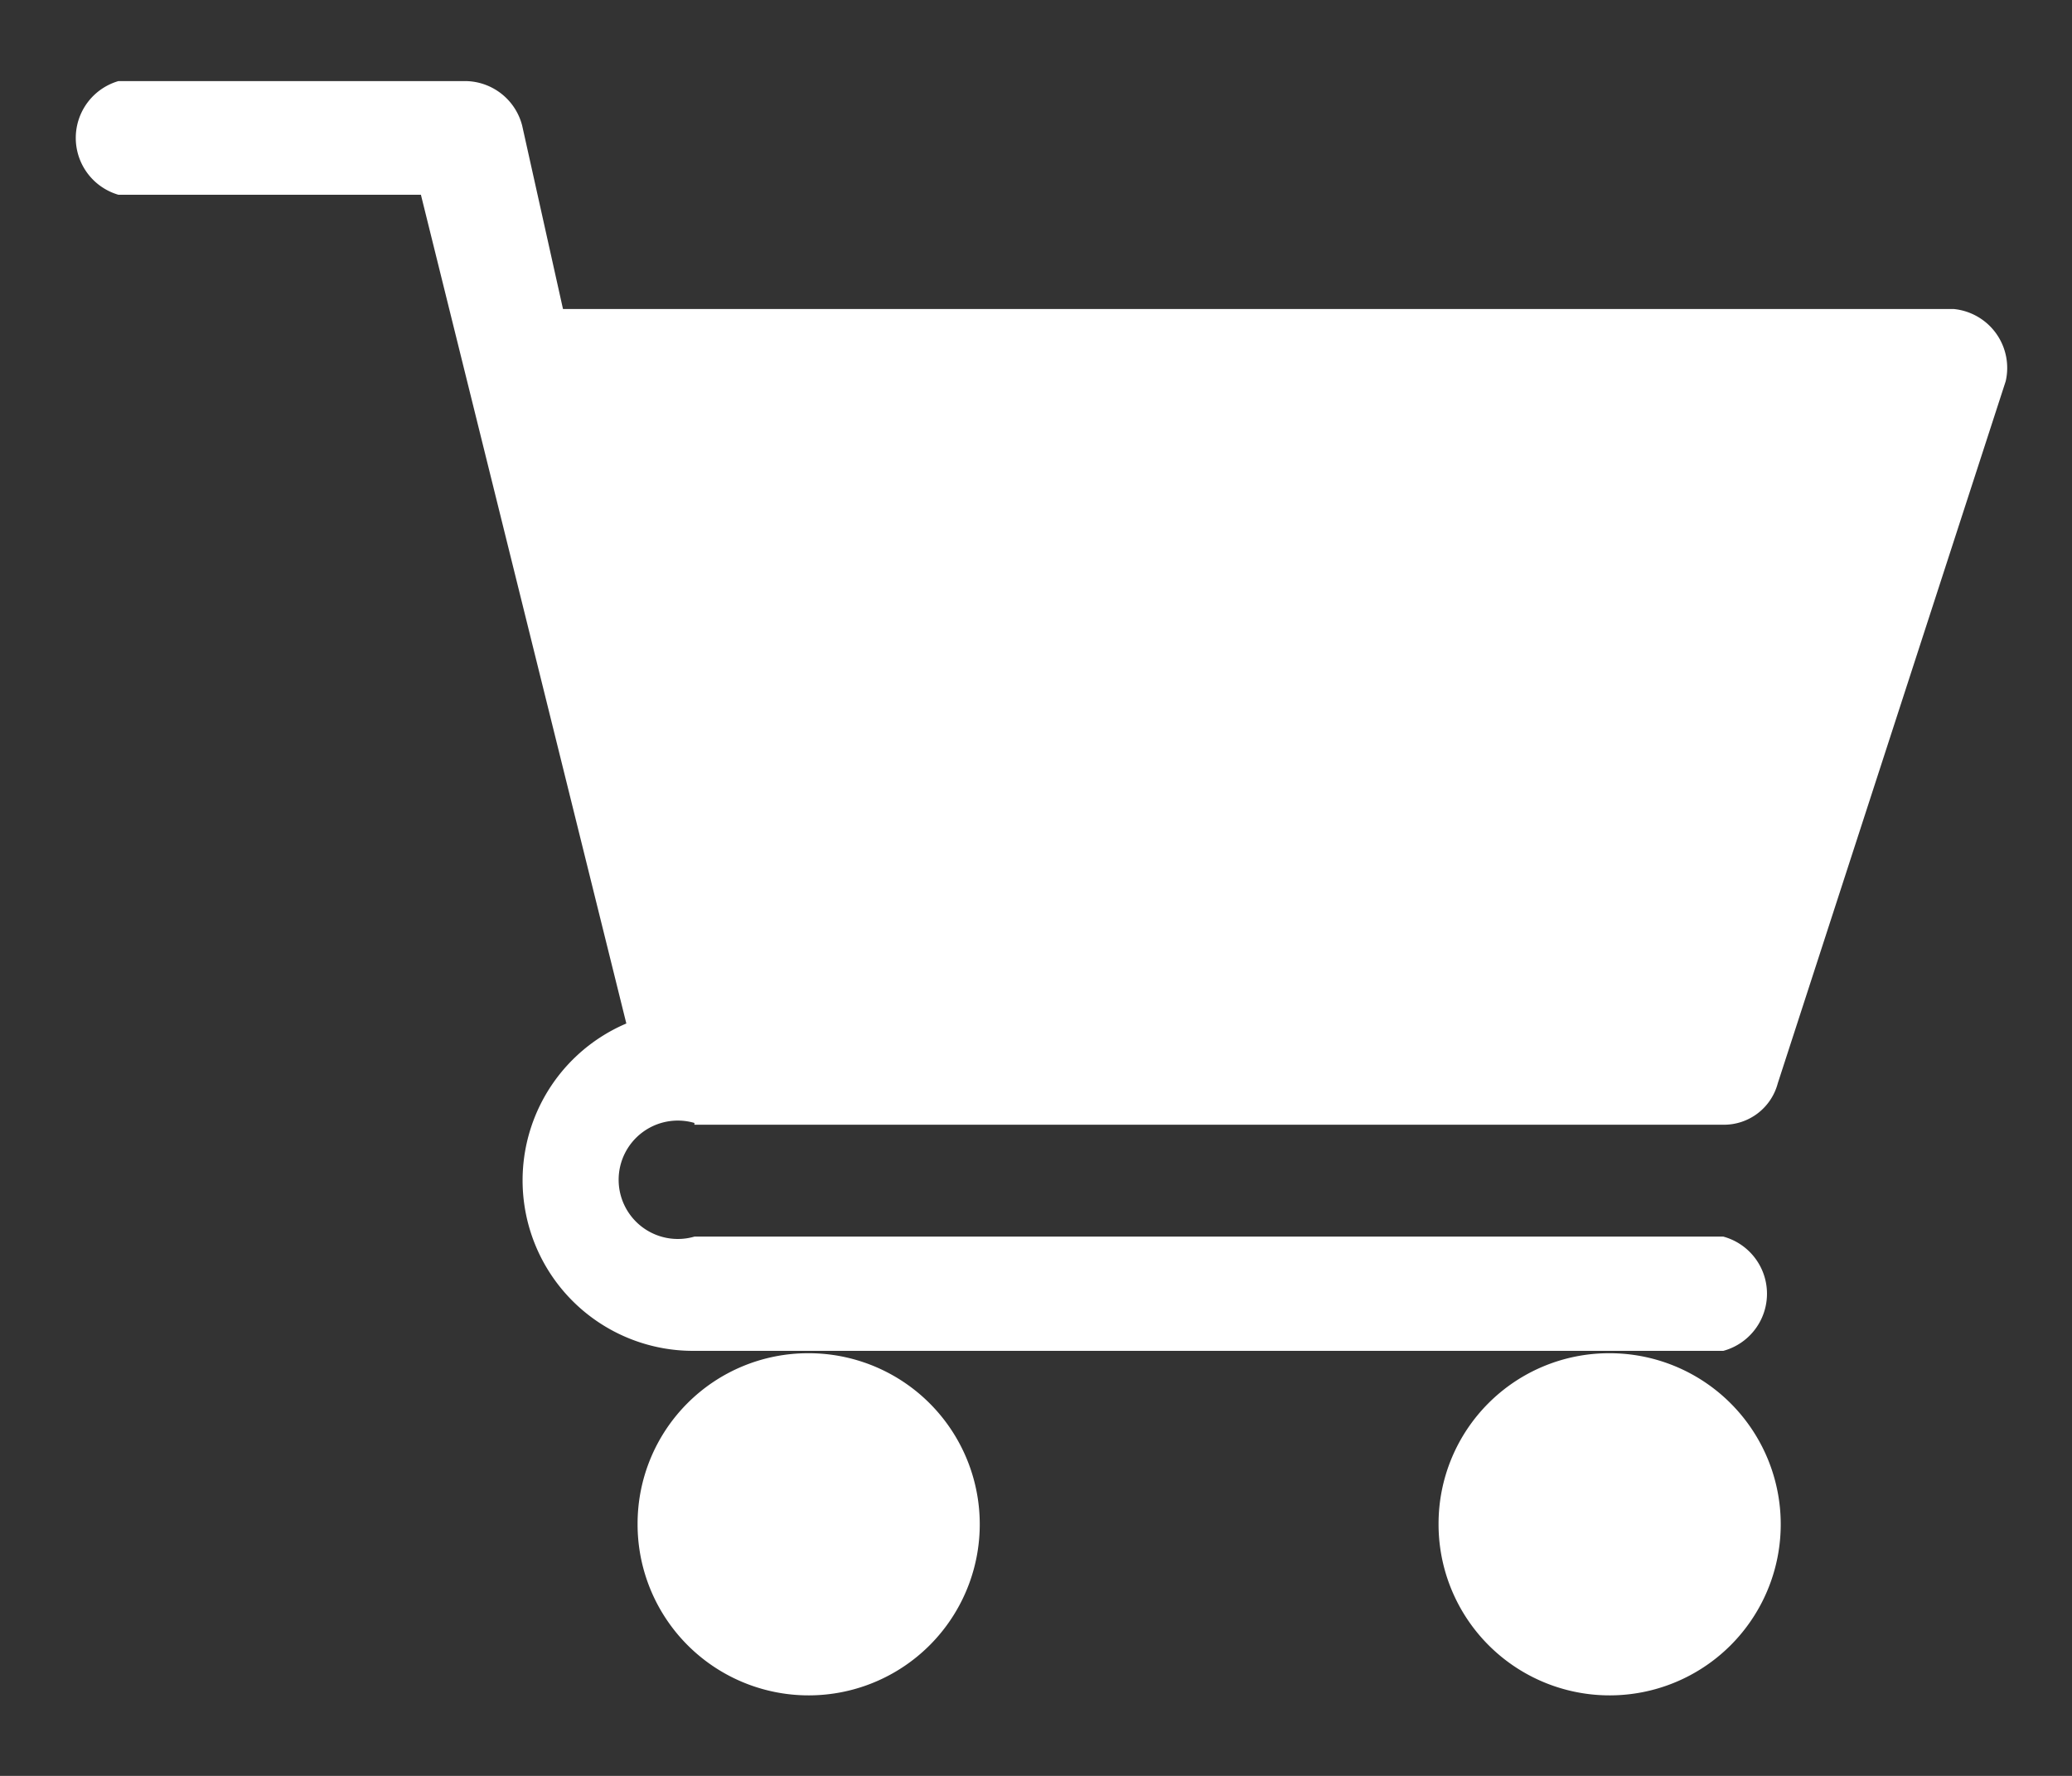
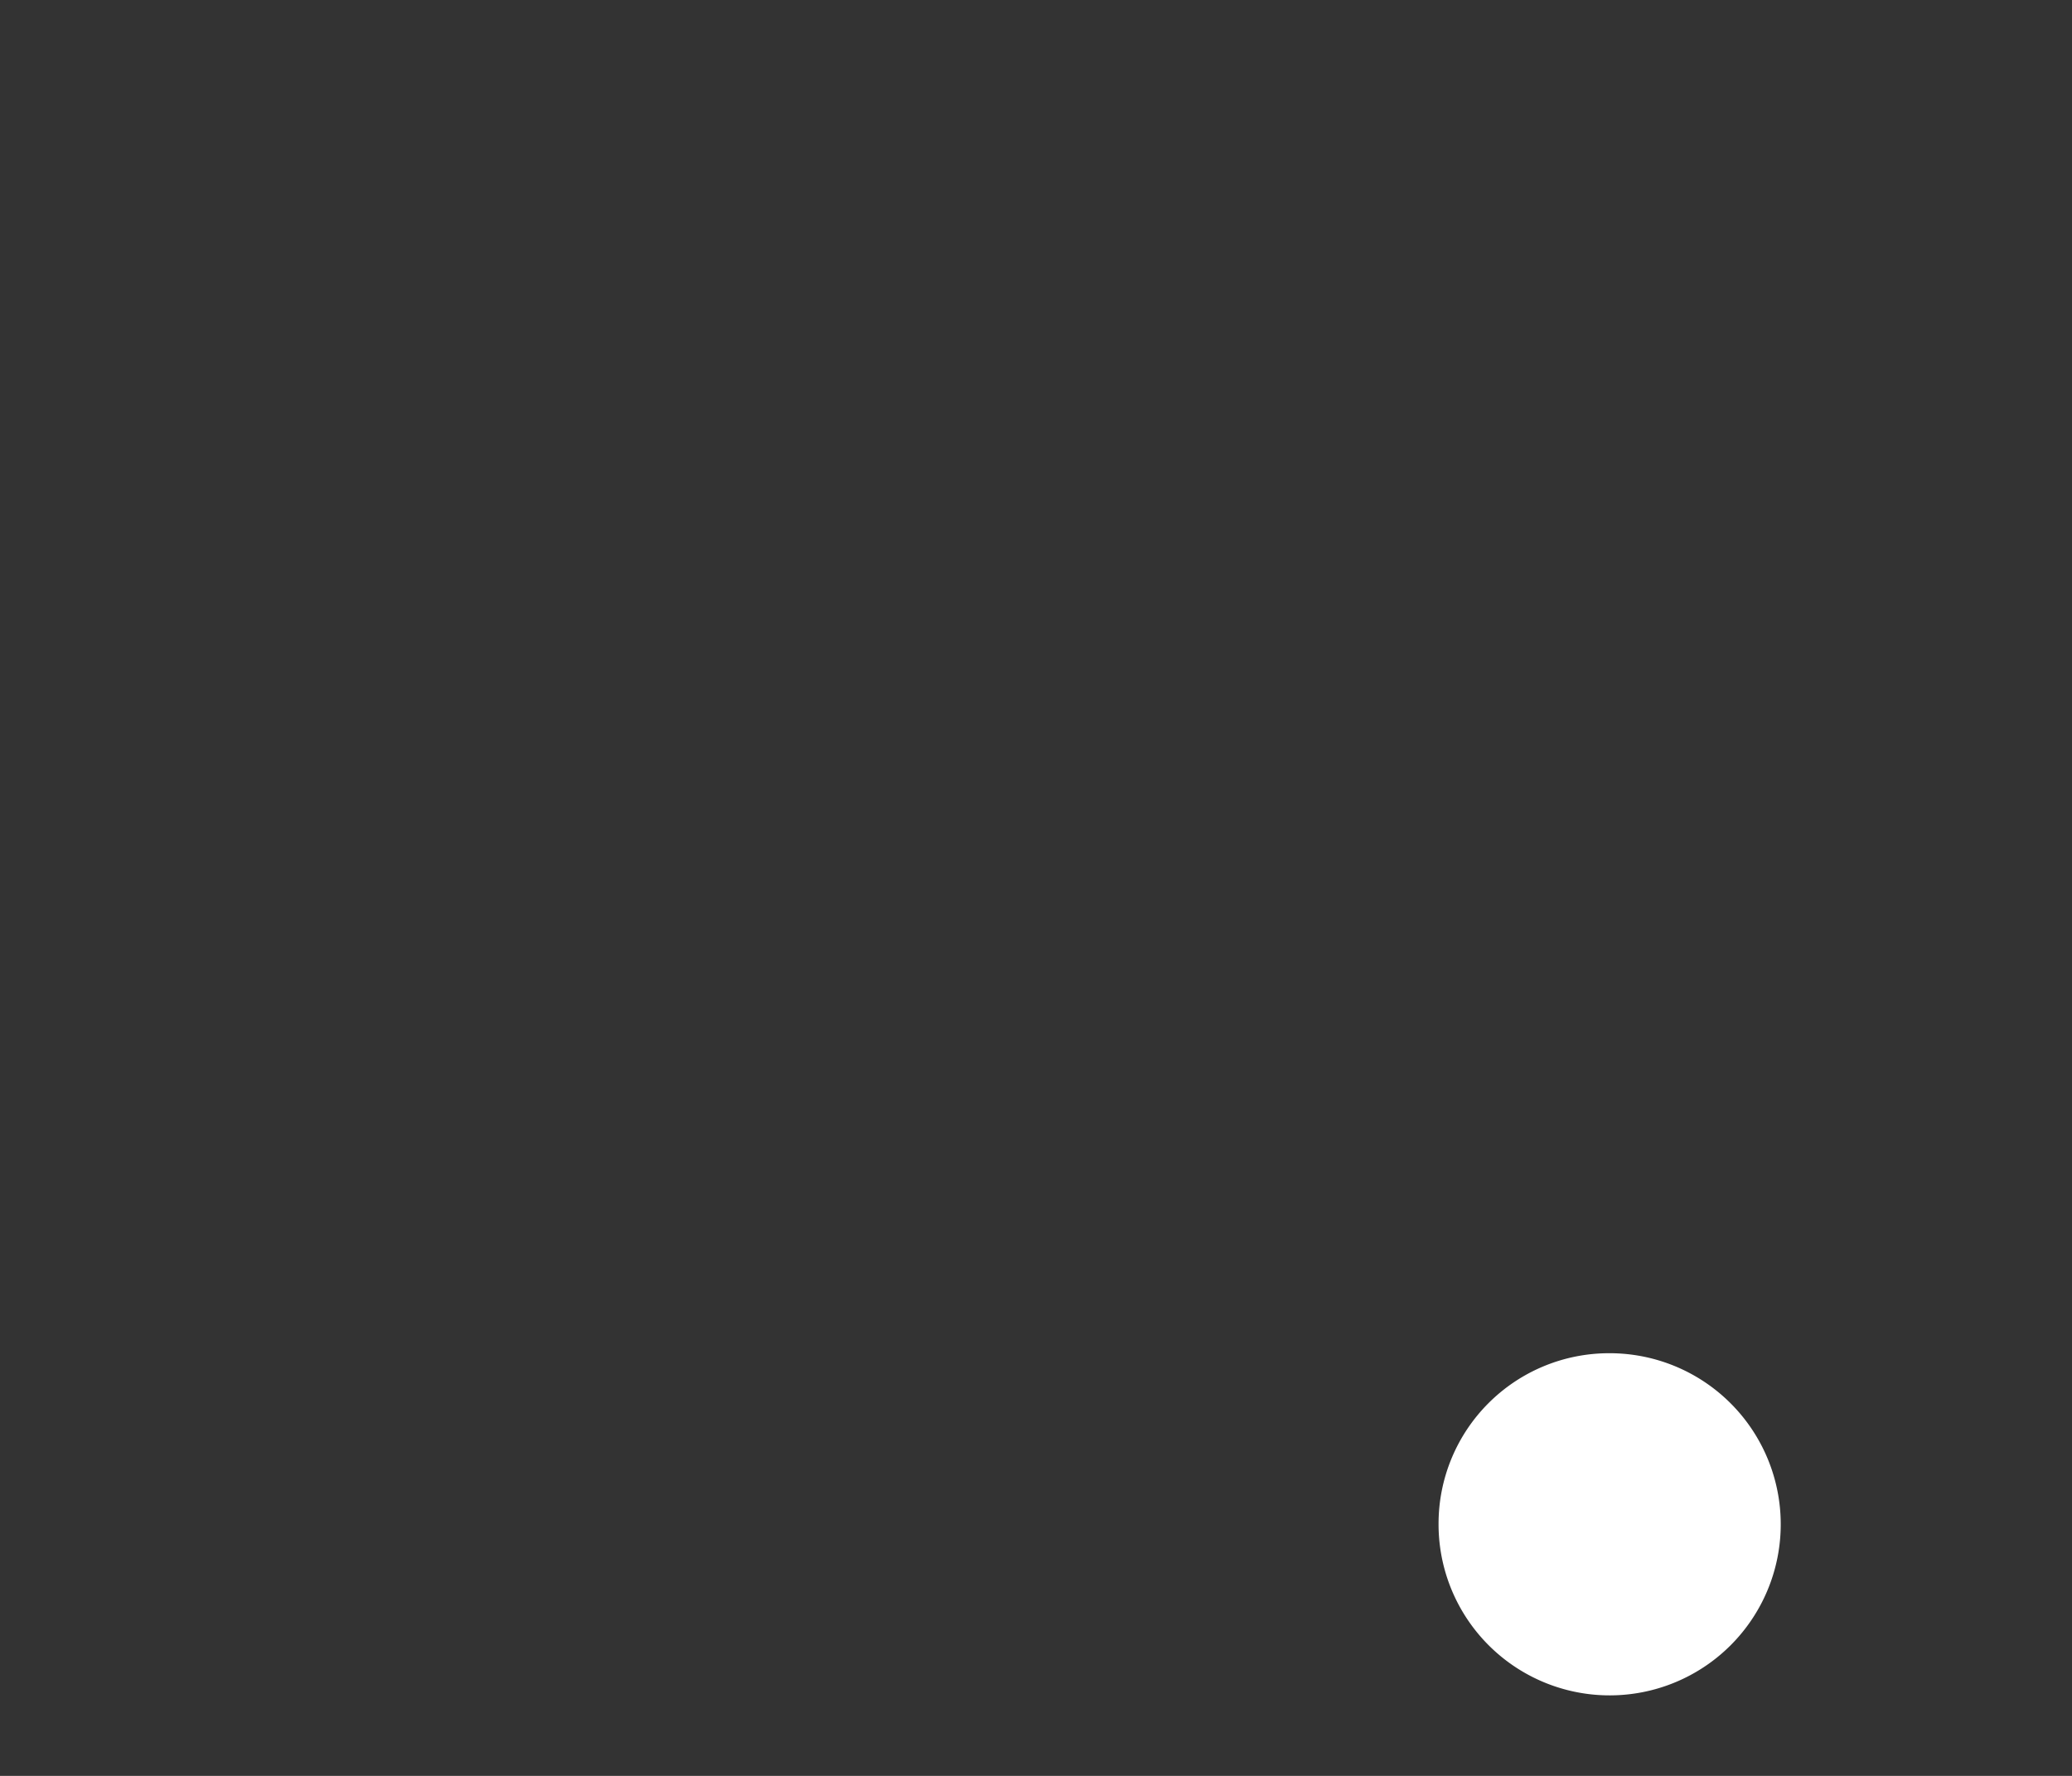
<svg xmlns="http://www.w3.org/2000/svg" viewBox="0 0 35 30">
  <rect x="0" y="0" width="35" height="30" fill="#333333" stroke="none" />
  <defs>
    <style>.cls-1{fill:none;}.cls-2{fill:#fff;}</style>
  </defs>
  <g id="レイヤー_2" data-name="レイヤー 2">
    <g id="Hum">
-       <rect class="cls-1" width="35" height="30" />
-       <path class="cls-2" d="M11.73,19H29.11a.94.94,0,0,0,.92-.7L33.88,6.44A1,1,0,0,0,33,5.22H9.51l-.69-3.1a1,1,0,0,0-.94-.75H2A1,1,0,0,0,2,3.29H7.11l3.47,14a2.88,2.88,0,0,0,1.15,5.53H29.11a1,1,0,0,0,0-1.93H11.73a1,1,0,1,1,0-1.92Z" />
-       <path class="cls-2" d="M10.77,25.74a2.89,2.89,0,1,0,2.88-2.88A2.88,2.88,0,0,0,10.77,25.74Z" />
      <path class="cls-2" d="M24.3,25.74a2.89,2.89,0,1,0,2.88-2.88A2.88,2.88,0,0,0,24.3,25.74Z" />
    </g>
  </g>
</svg>